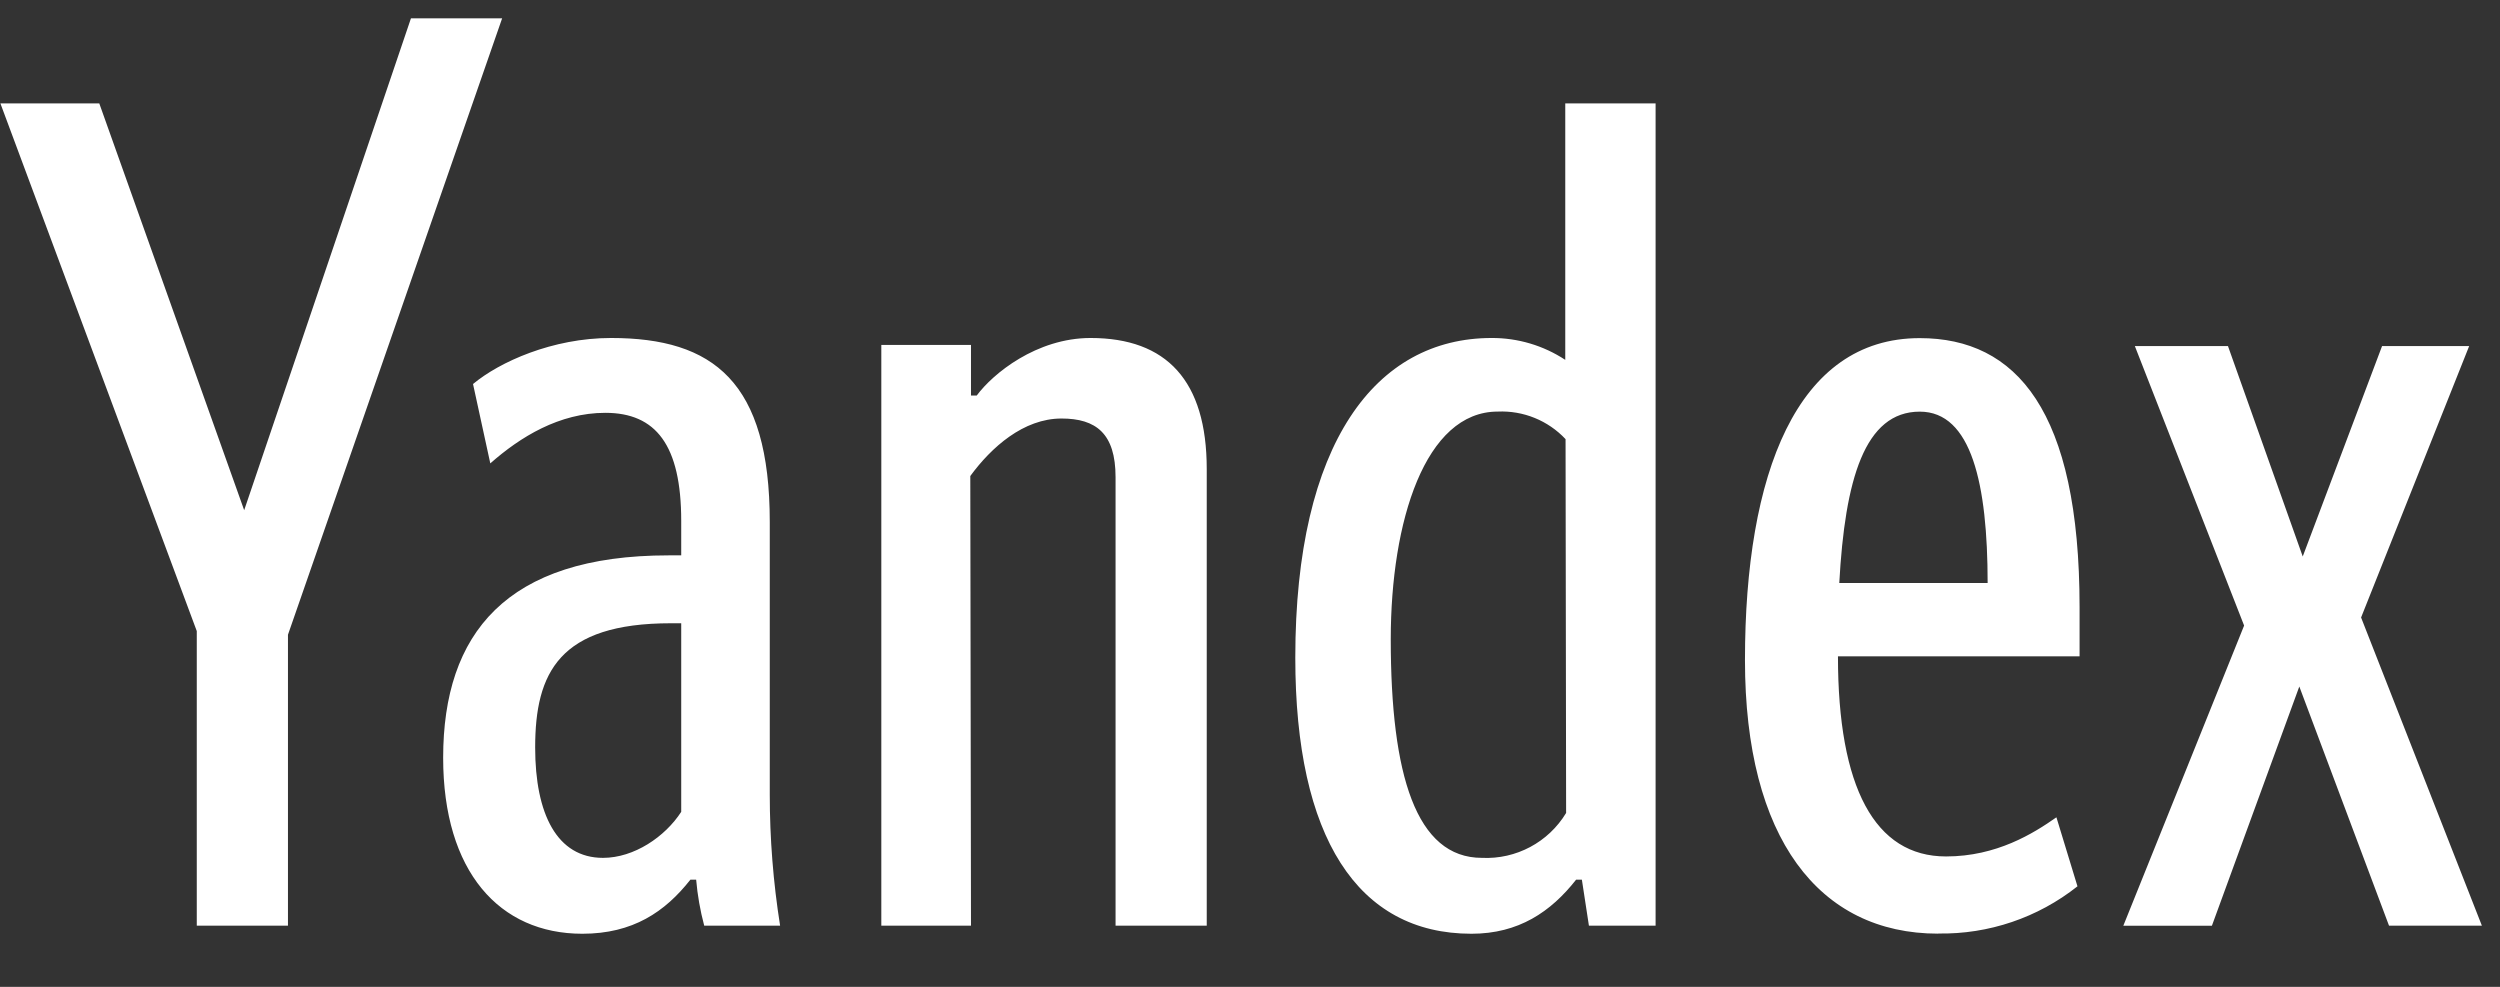
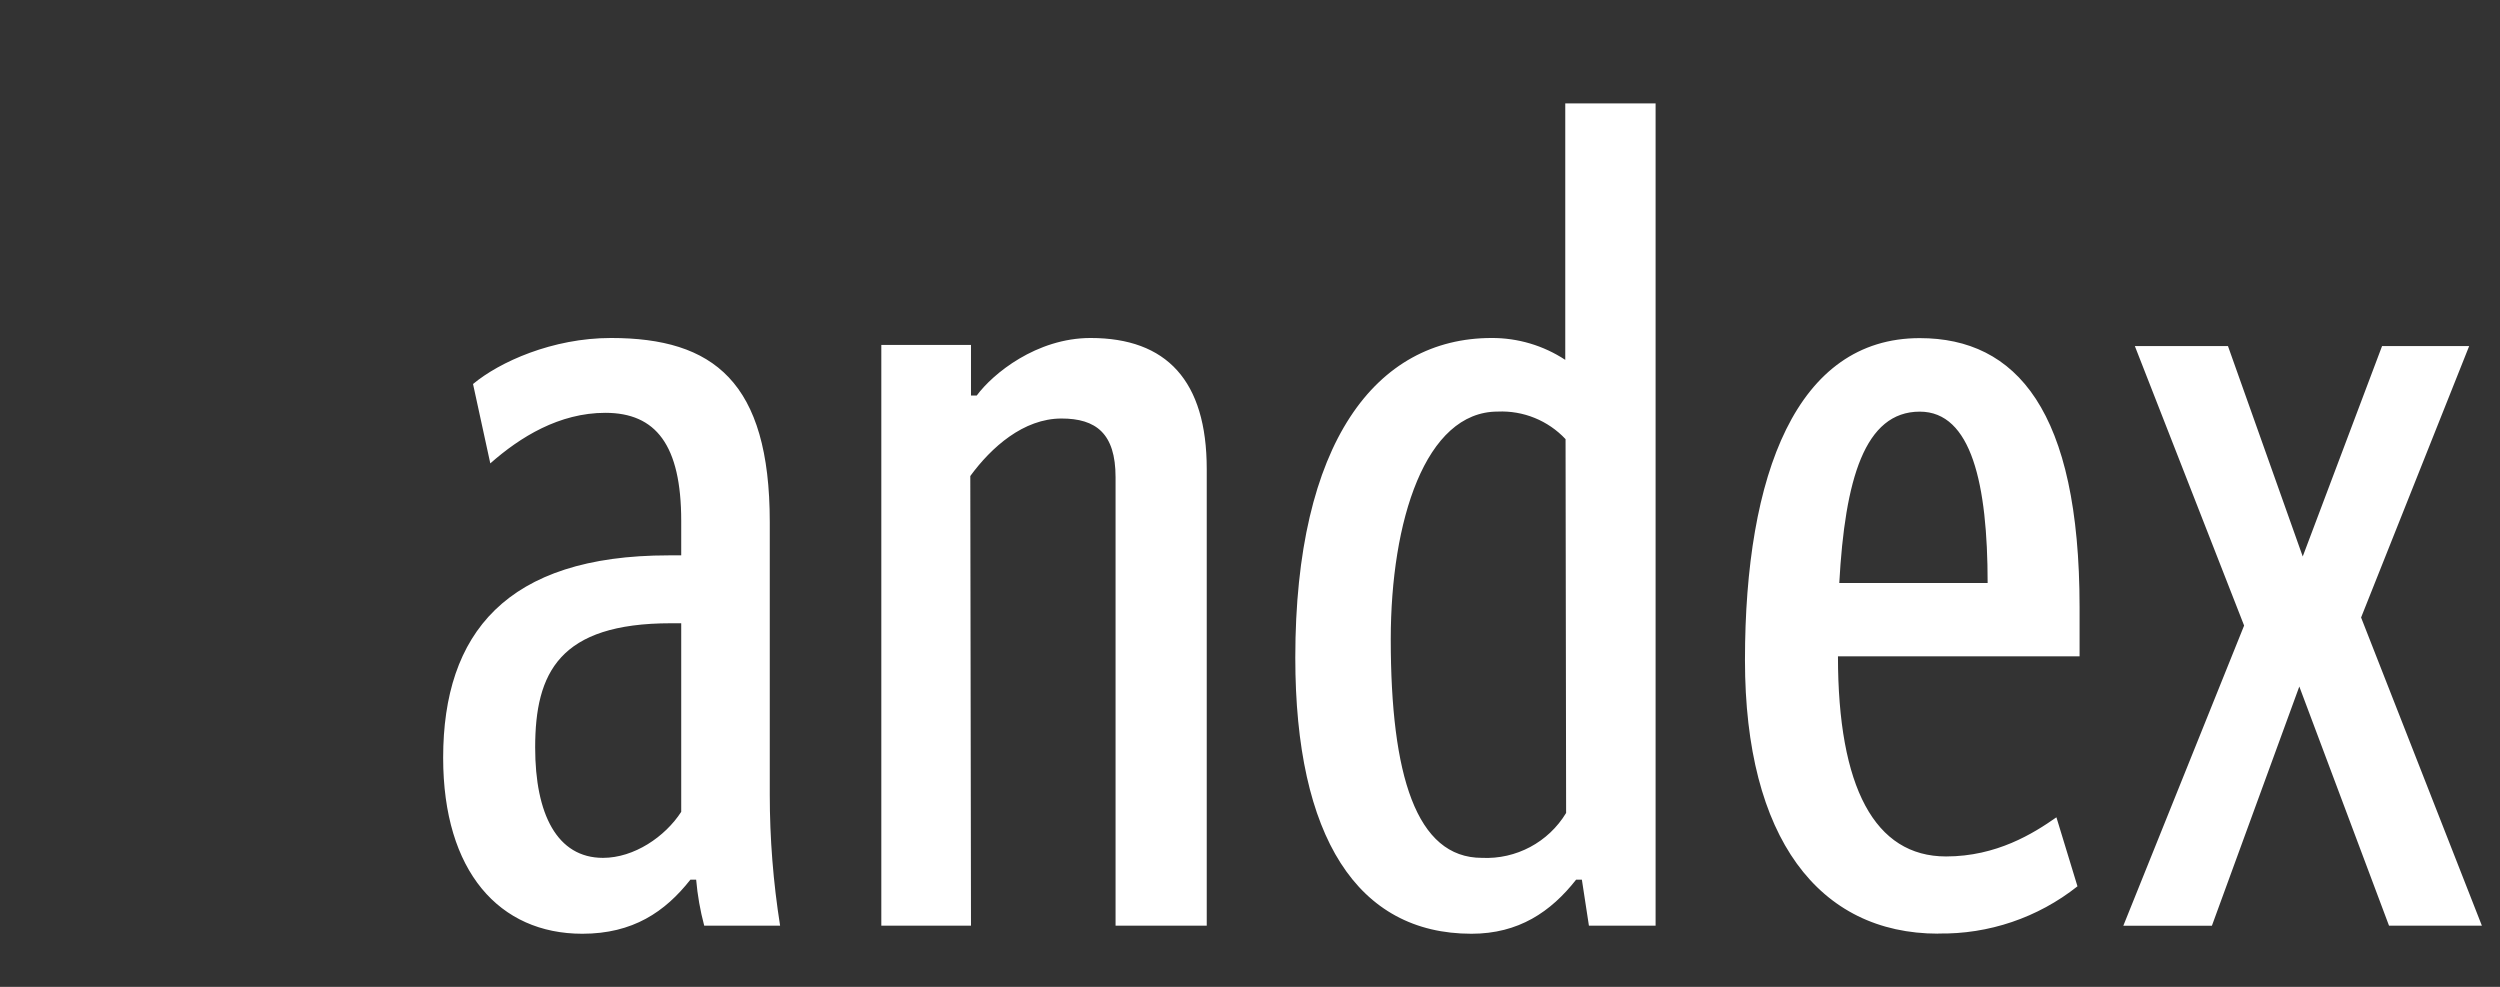
<svg xmlns="http://www.w3.org/2000/svg" width="76px" height="30px" viewBox="0 0 76 30" version="1.1">
  <rect x="0" y="0" width="76" height="30" fill="#333333" stroke="none" />
  <title>yandex@svg</title>
  <g id="HomeScreen" stroke="none" stroke-width="1" fill="none" fill-rule="evenodd">
    <g id="1440/Homescreen" transform="translate(-450, -5214)" fill="#FFFFFF" fill-rule="nonzero">
      <g id="Patterns/Desktop/1440/Footer" transform="translate(0, 4789)">
        <g id="Content" transform="translate(171, 12)">
          <g id="Logos" transform="translate(1, 312)">
            <g id="Content" transform="translate(93, 27)">
              <g id="Row-02" transform="translate(0, 62.591)">
                <g id="Bounds-Copy-8" transform="translate(179.489, 0)">
                  <g id="yandex" transform="translate(5.523, 11.966)">
-                     <polygon id="_Compound_Path_" points="5.97 27.583 5.97 18.628 0 2.586 3.006 2.586 7.411 14.953 12.481 0 15.253 0 8.742 18.739 8.742 27.583" />
                    <path d="M23.703,27.583 L21.396,27.583 C21.274,27.125 21.192,26.657 21.151,26.185 L20.976,26.185 C20.206,27.163 19.228,27.829 17.69,27.829 C15.172,27.829 13.46,25.942 13.46,22.479 C13.46,18.703 15.379,16.326 20.313,16.326 L20.697,16.326 L20.697,15.279 C20.697,12.972 19.927,11.993 18.39,11.993 C16.991,11.993 15.803,12.727 14.893,13.53 L14.368,11.117 C15.172,10.447 16.78,9.718 18.564,9.718 C21.675,9.718 23.389,11.047 23.389,15.313 L23.389,23.598 C23.389,24.933 23.494,26.265 23.703,27.583 L23.703,27.583 Z M20.697,18.39 L20.383,18.39 C16.991,18.39 16.257,19.893 16.257,22.166 C16.257,24.193 16.923,25.522 18.319,25.522 C19.264,25.522 20.206,24.882 20.697,24.123 L20.697,18.39 Z M29.506,27.583 L26.78,27.583 L26.78,9.929 L29.506,9.929 L29.506,11.467 L29.681,11.467 C30.172,10.801 31.5,9.718 33.142,9.718 C35.449,9.718 36.673,11.012 36.673,13.703 L36.673,27.583 L33.901,27.583 L33.901,13.948 C33.901,12.62 33.306,12.166 32.257,12.166 C31.103,12.166 30.125,13.04 29.485,13.914 L29.506,27.583 Z M39.365,19.436 C39.365,12.899 41.813,9.718 45.335,9.718 C46.13,9.715 46.908,9.946 47.572,10.383 L47.572,2.586 L50.318,2.586 L50.318,27.583 L48.291,27.583 L48.077,26.185 L47.902,26.185 C47.133,27.163 46.154,27.829 44.721,27.829 C41.255,27.829 39.365,24.893 39.365,19.439 L39.365,19.436 Z M47.581,12.793 C47.049,12.226 46.295,11.92 45.519,11.955 C43.316,11.955 42.267,15.277 42.267,18.878 C42.267,23.004 43.037,25.522 45.039,25.522 C46.078,25.571 47.06,25.047 47.598,24.157 L47.581,12.793 Z M58.909,27.826 C55.284,27.826 53.035,24.925 53.035,19.511 C53.035,13.848 54.608,9.722 58.348,9.722 C61.284,9.722 63.207,11.925 63.207,17.903 L63.207,19.396 L55.862,19.396 C55.862,23.381 56.981,25.479 59.147,25.479 C60.685,25.479 61.804,24.78 62.503,24.289 L63.143,26.387 C61.94,27.341 60.444,27.848 58.909,27.822 L58.909,27.826 Z M55.902,17.166 L60.412,17.166 C60.412,14.159 59.921,11.957 58.35,11.957 C56.672,11.957 56.075,14.019 55.902,17.166 L55.902,17.166 Z M75.051,9.963 L71.765,18.215 L75.437,27.583 L72.614,27.583 L69.887,20.313 L67.23,27.585 L64.537,27.585 L68.209,18.46 L64.887,9.963 L67.718,9.963 L69.991,16.36 L72.403,9.963 L75.051,9.963 Z" id="_Compound_Path_2" />
                  </g>
                </g>
              </g>
            </g>
          </g>
        </g>
      </g>
    </g>
  </g>
</svg>